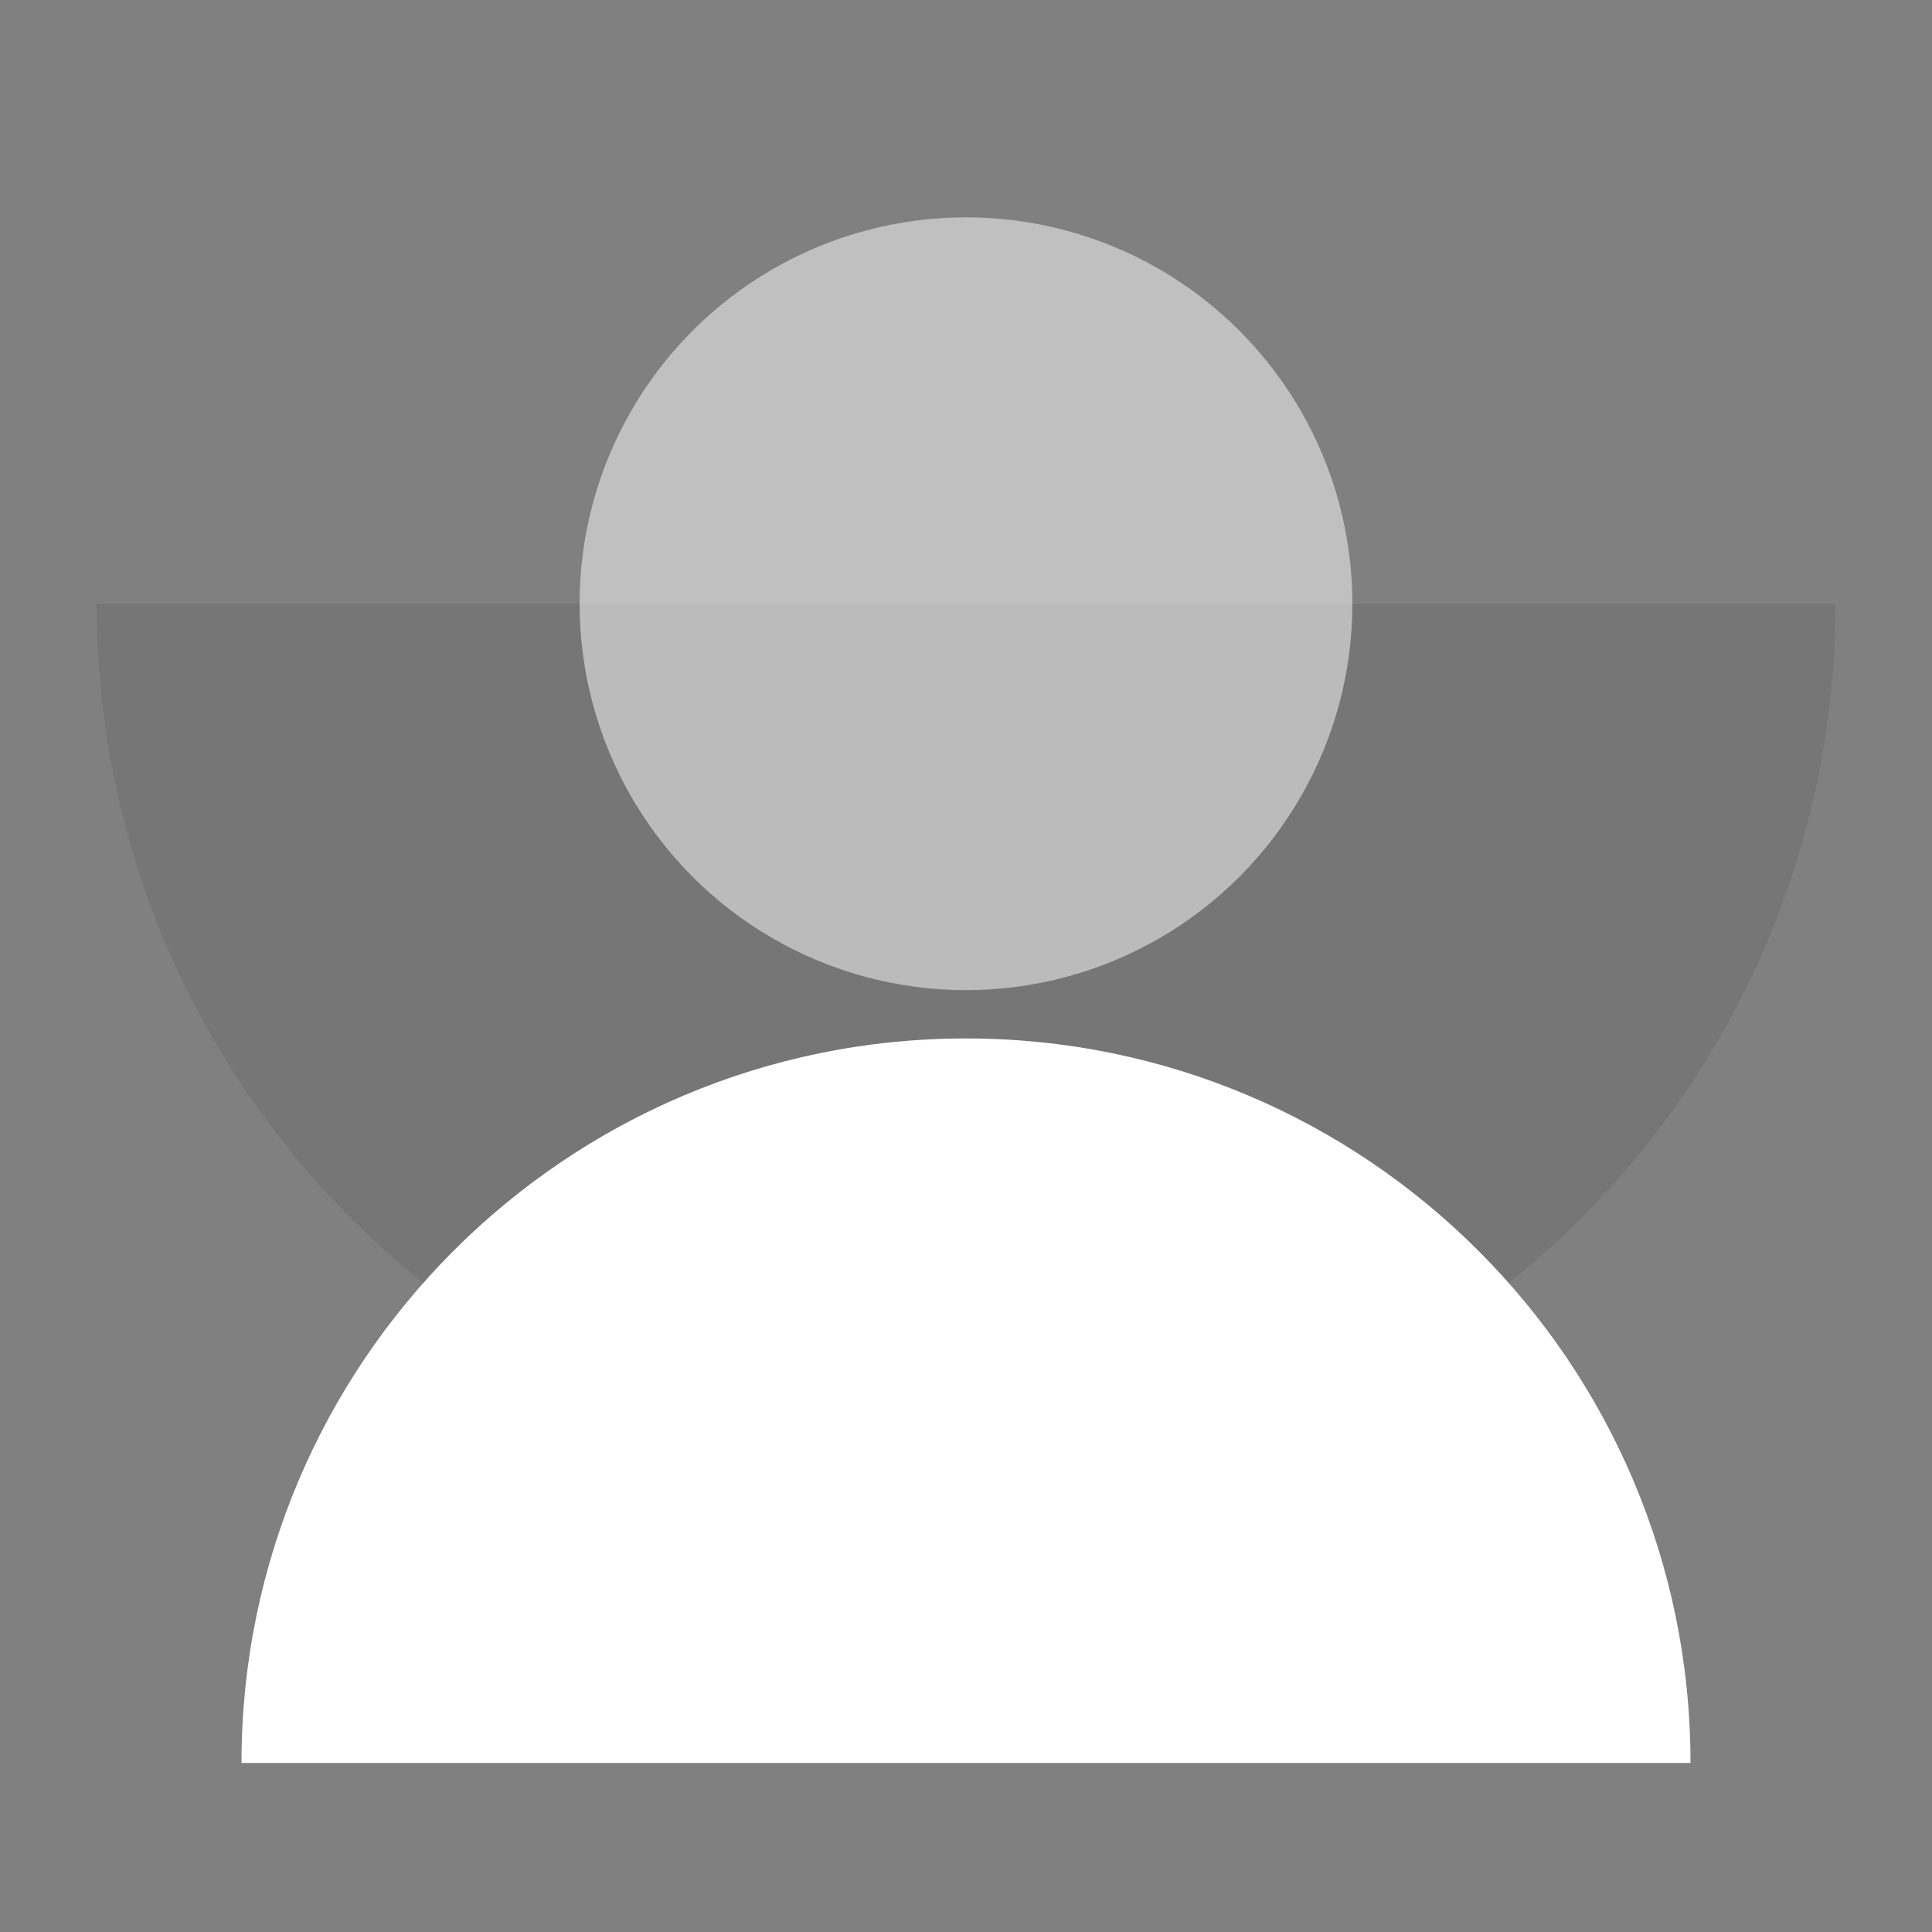
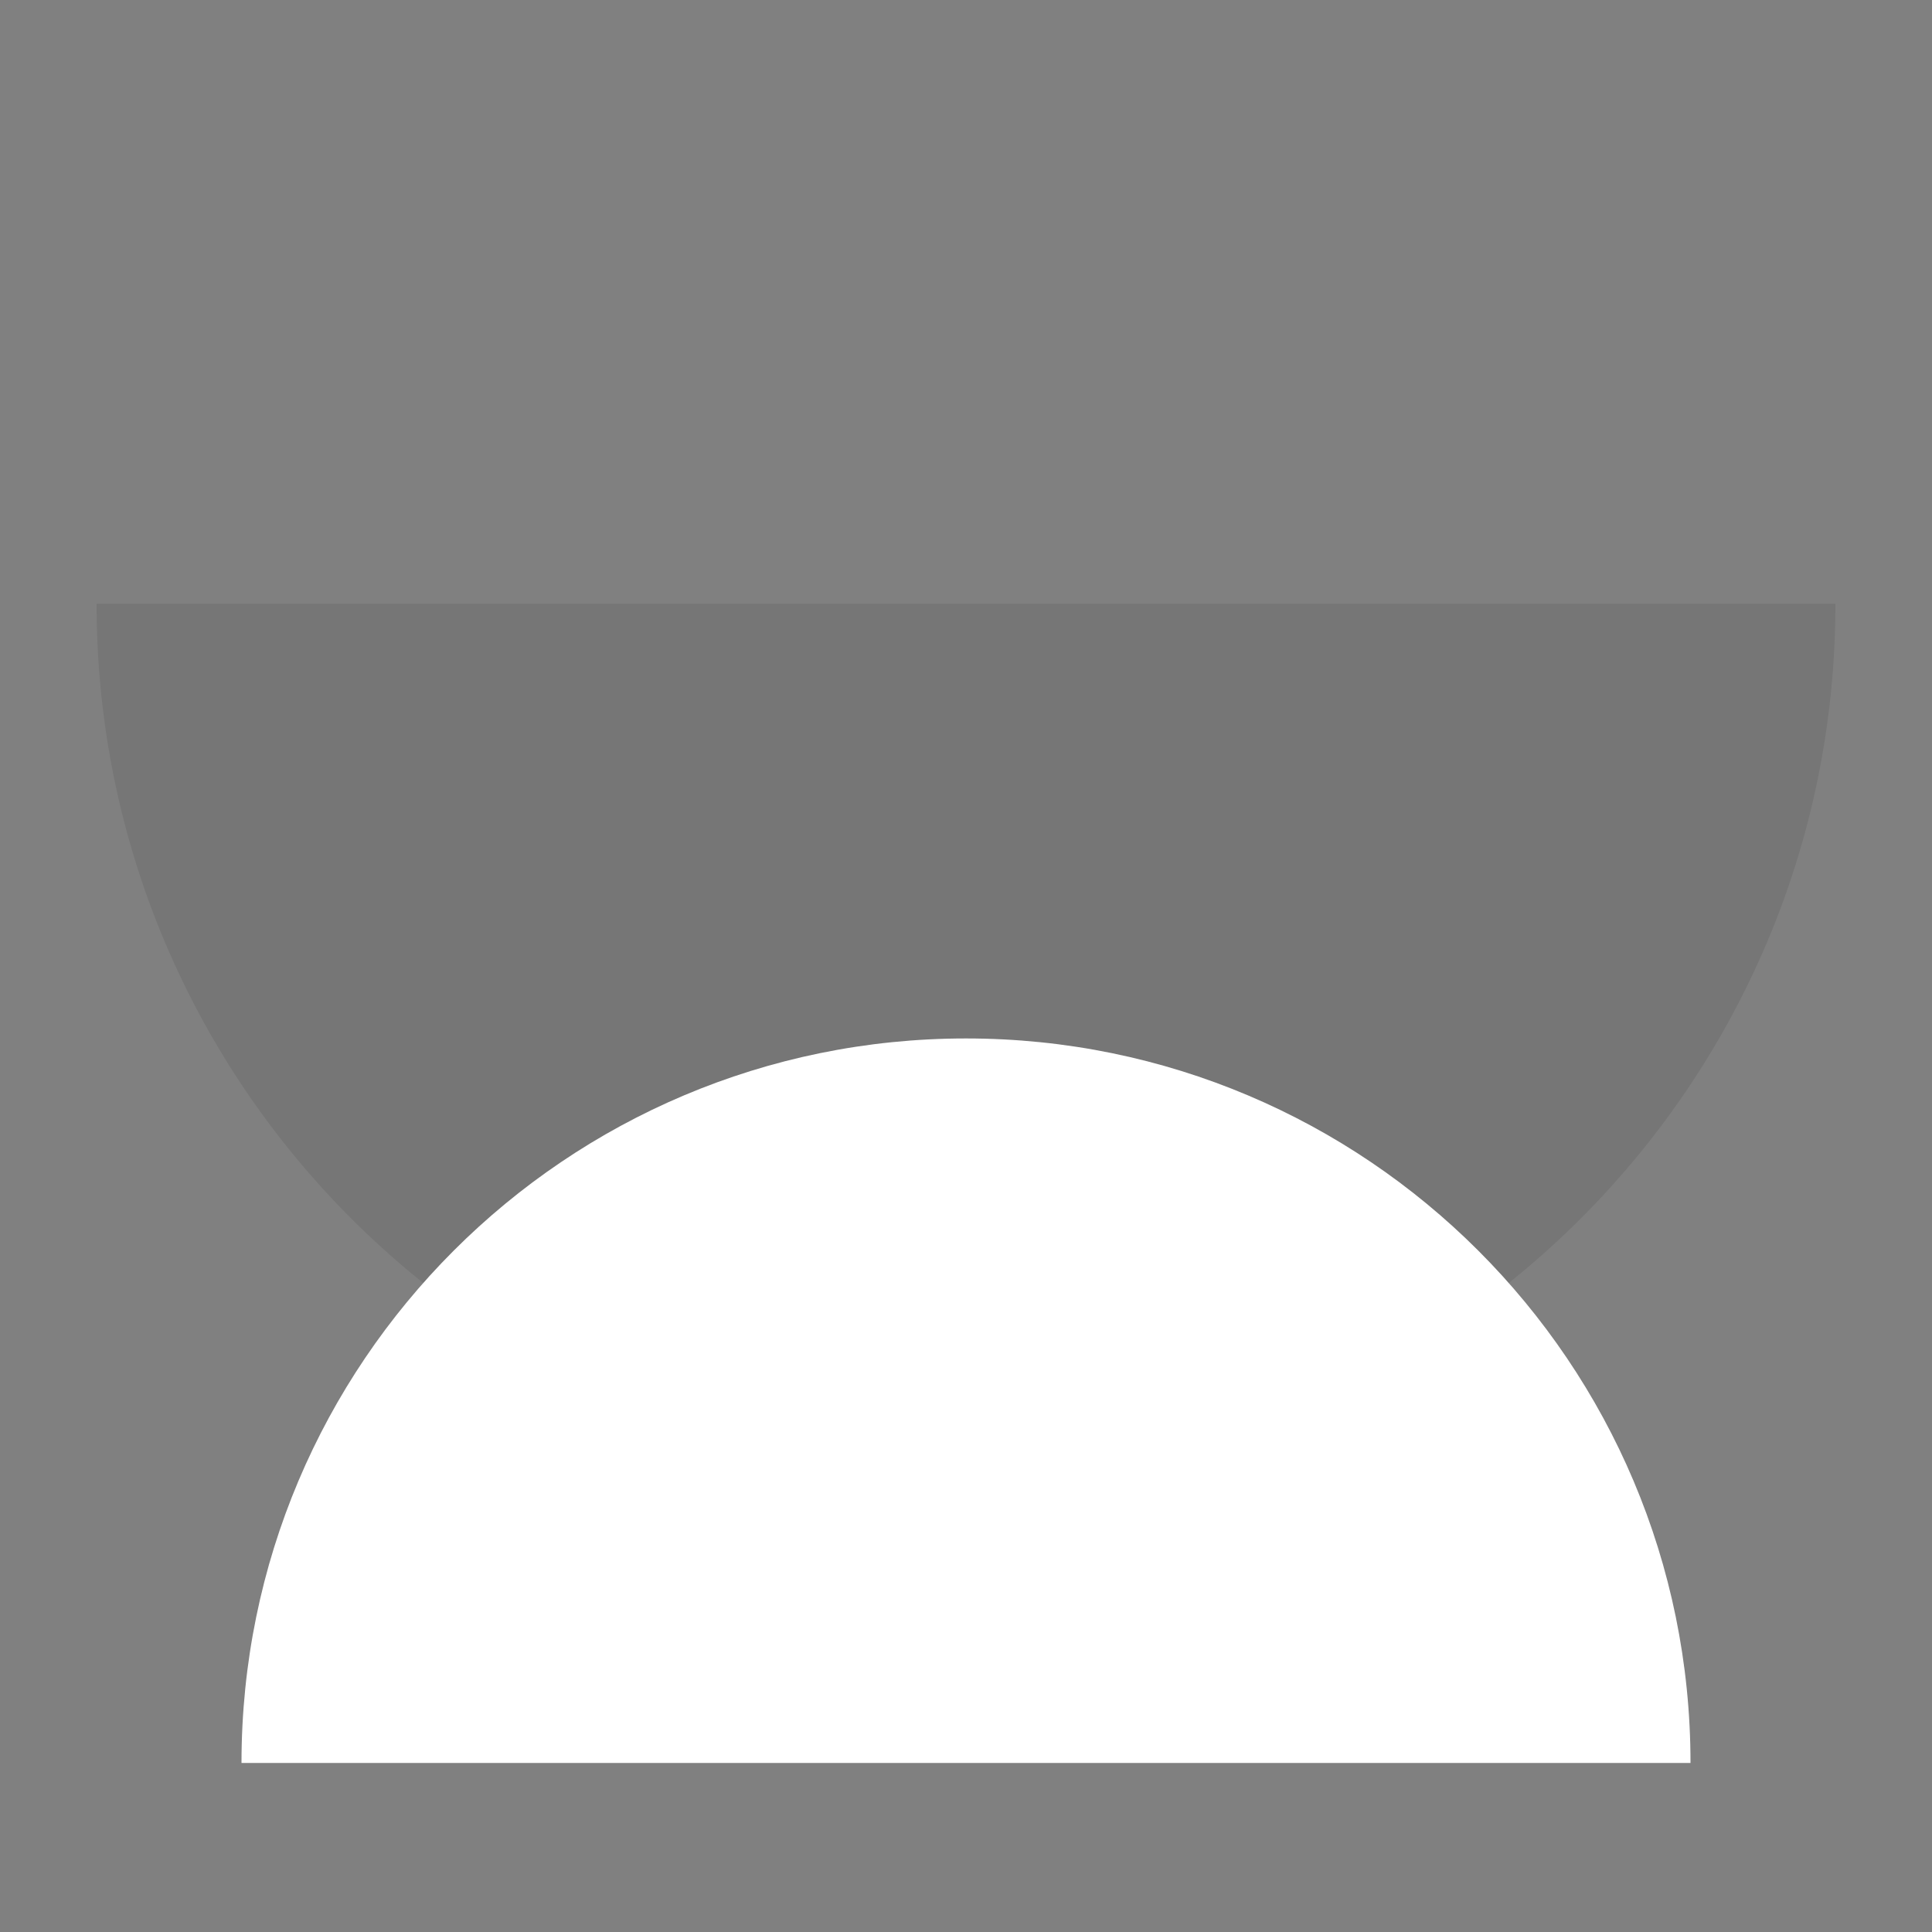
<svg xmlns="http://www.w3.org/2000/svg" xmlns:ns1="http://sodipodi.sourceforge.net/DTD/sodipodi-0.dtd" xmlns:ns2="http://www.inkscape.org/namespaces/inkscape" width="80" height="80" viewBox="0 0 80 80" fill="none" version="1.1" id="svg2" ns1:docname="icon-hiring.svg" ns2:version="1.3.1 (9b9bdc1480, 2023-11-25, custom)">
  <rect x="0" y="0" width="80" height="80" fill="#808080" stroke="none" />
  <defs id="defs2" />
  <ns1:namedview id="namedview2" pagecolor="#ffffff" bordercolor="#000000" borderopacity="0.25" ns2:showpageshadow="2" ns2:pageopacity="0.0" ns2:pagecheckerboard="0" ns2:deskcolor="#d1d1d1" ns2:zoom="4.1785591" ns2:cx="-25.008621" ns2:cy="43.196708" ns2:window-width="1452" ns2:window-height="1237" ns2:window-x="4147" ns2:window-y="586" ns2:window-maximized="0" ns2:current-layer="svg2" />
  <path d="M4 25C4 44.882 20.118 61 40 61C59.882 61 76 44.882 76 25L4 25Z" fill="black" fill-opacity="0.08" id="path1" />
  <path d="M40 43C23.431 43 10 56.431 10 73H70C70 56.431 56.569 43 40 43Z" fill="#CA7716" id="path2" style="fill:#ffffff;fill-opacity:1" />
-   <circle cx="40" cy="25" r="16" fill="#CA7716" fill-opacity="0.5" id="circle2" style="fill:#ffffff;fill-opacity:0.5" />
</svg>